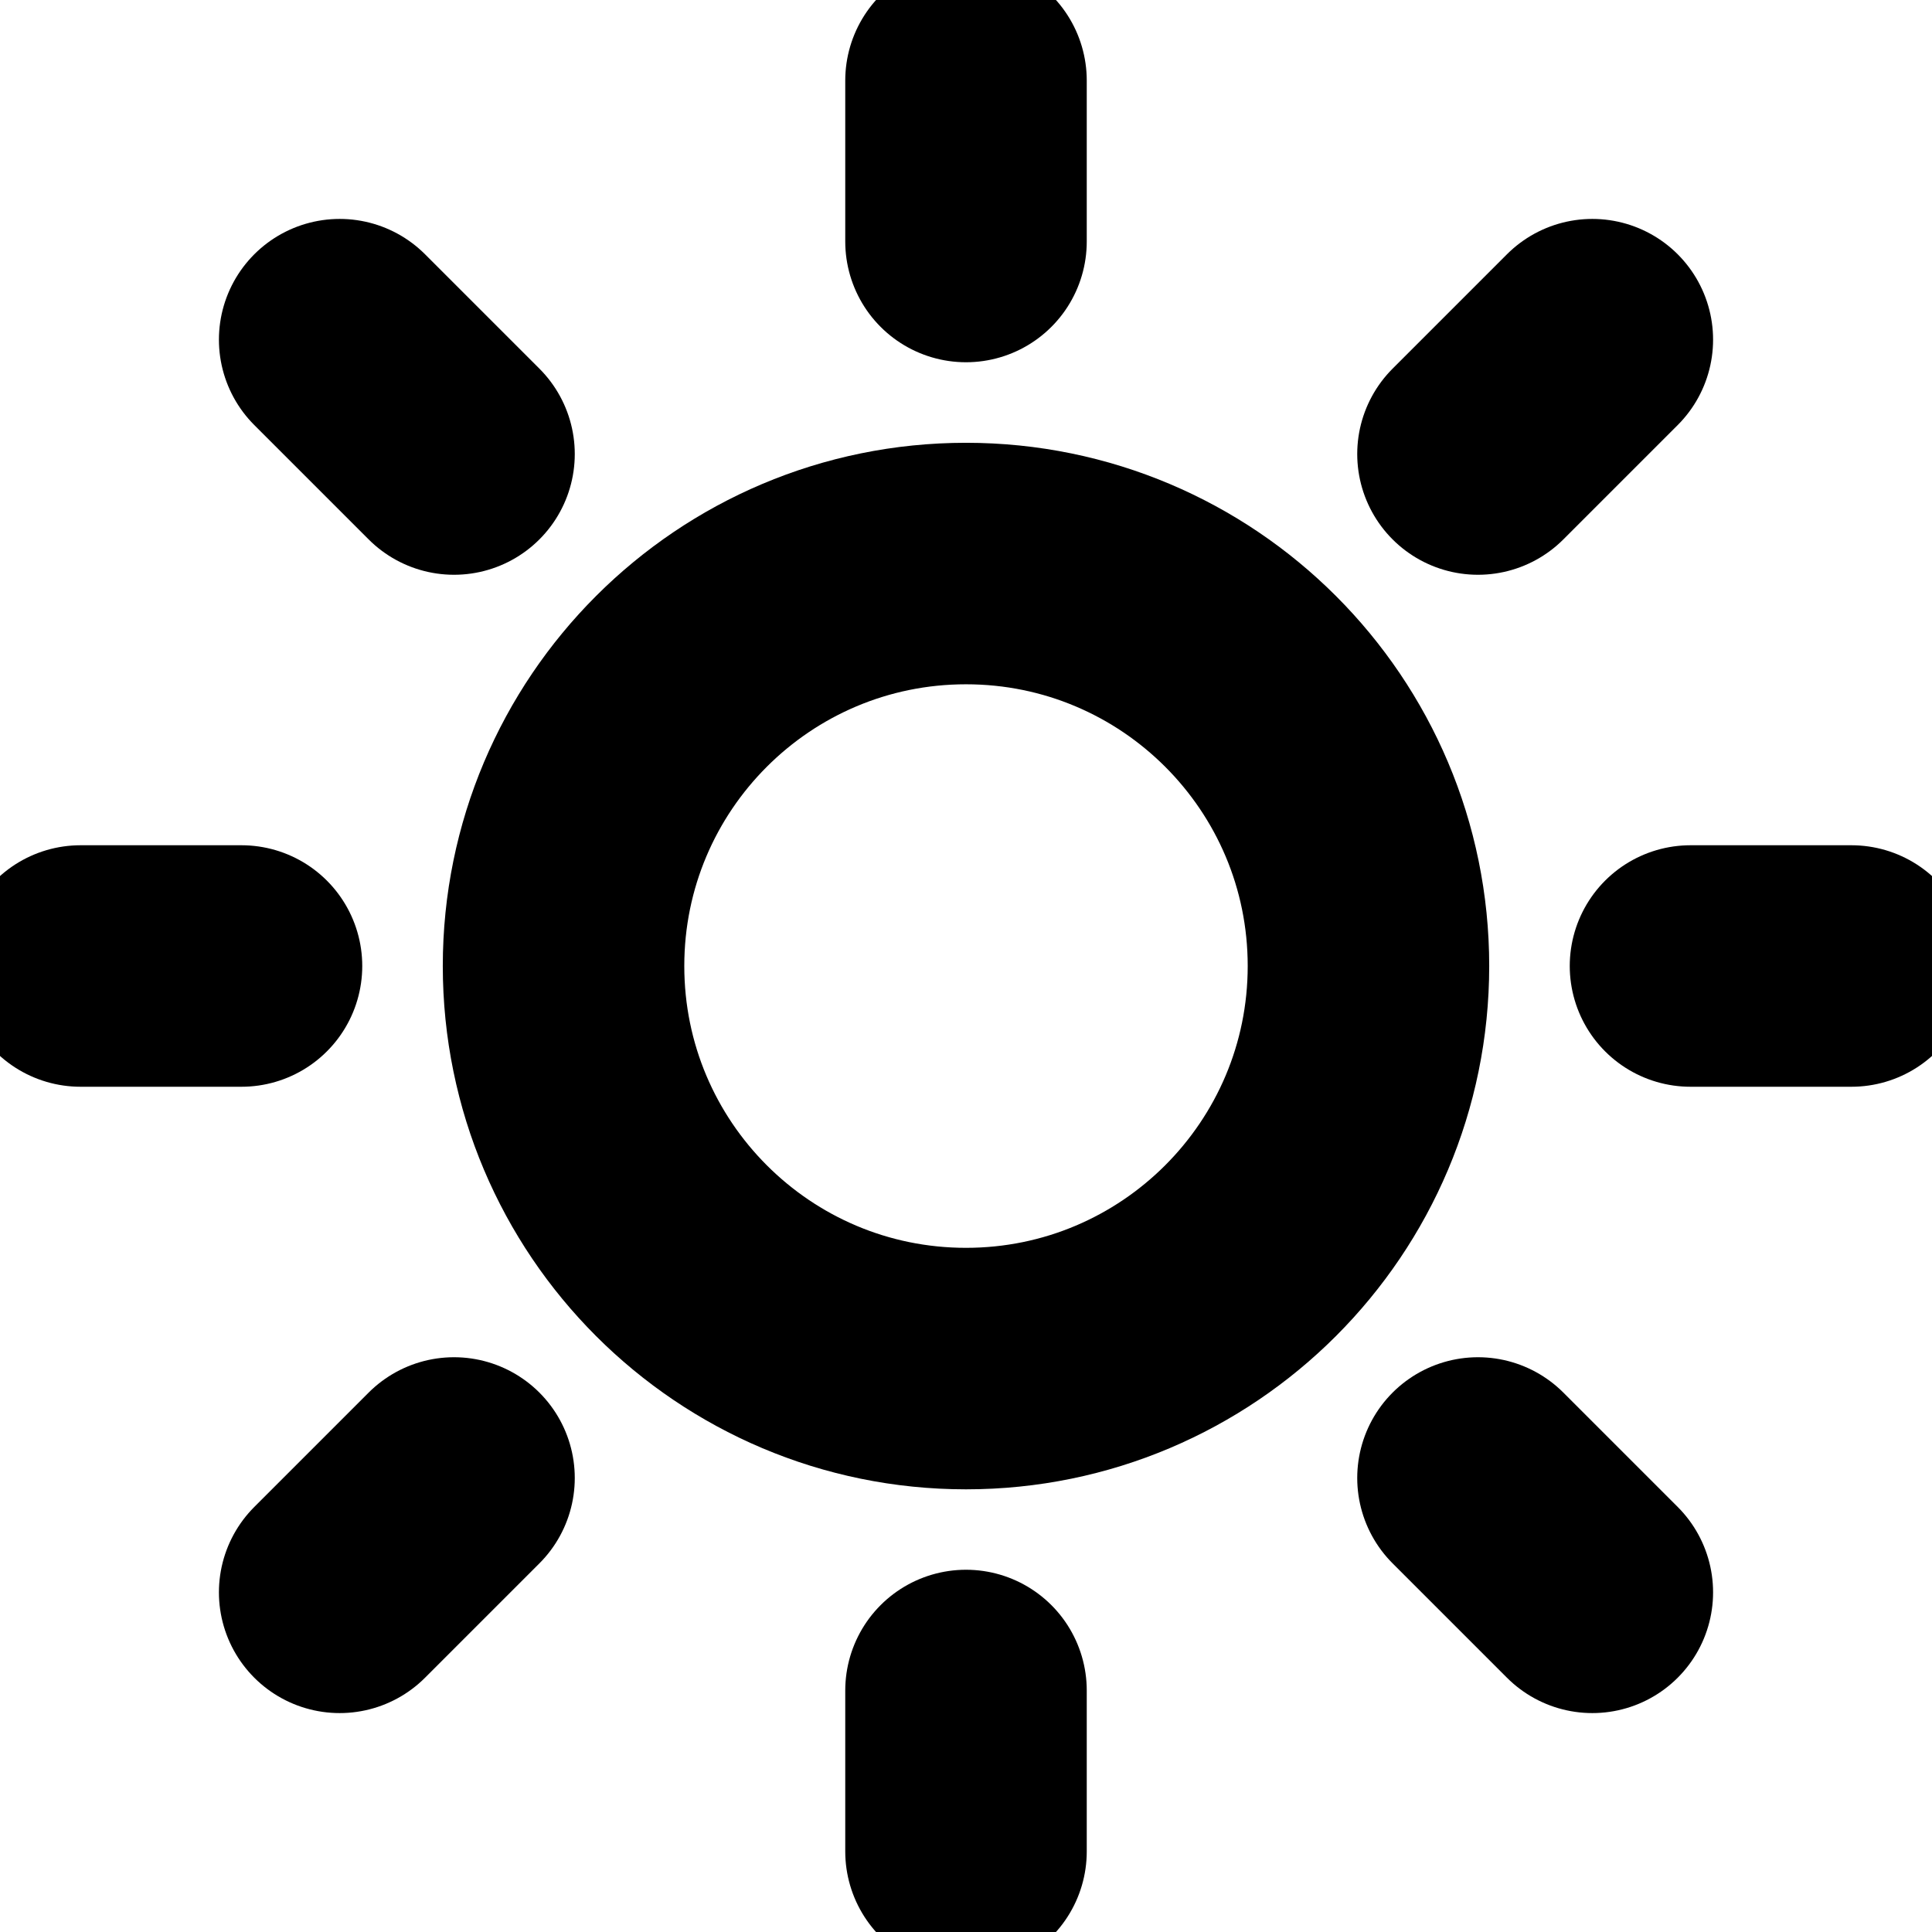
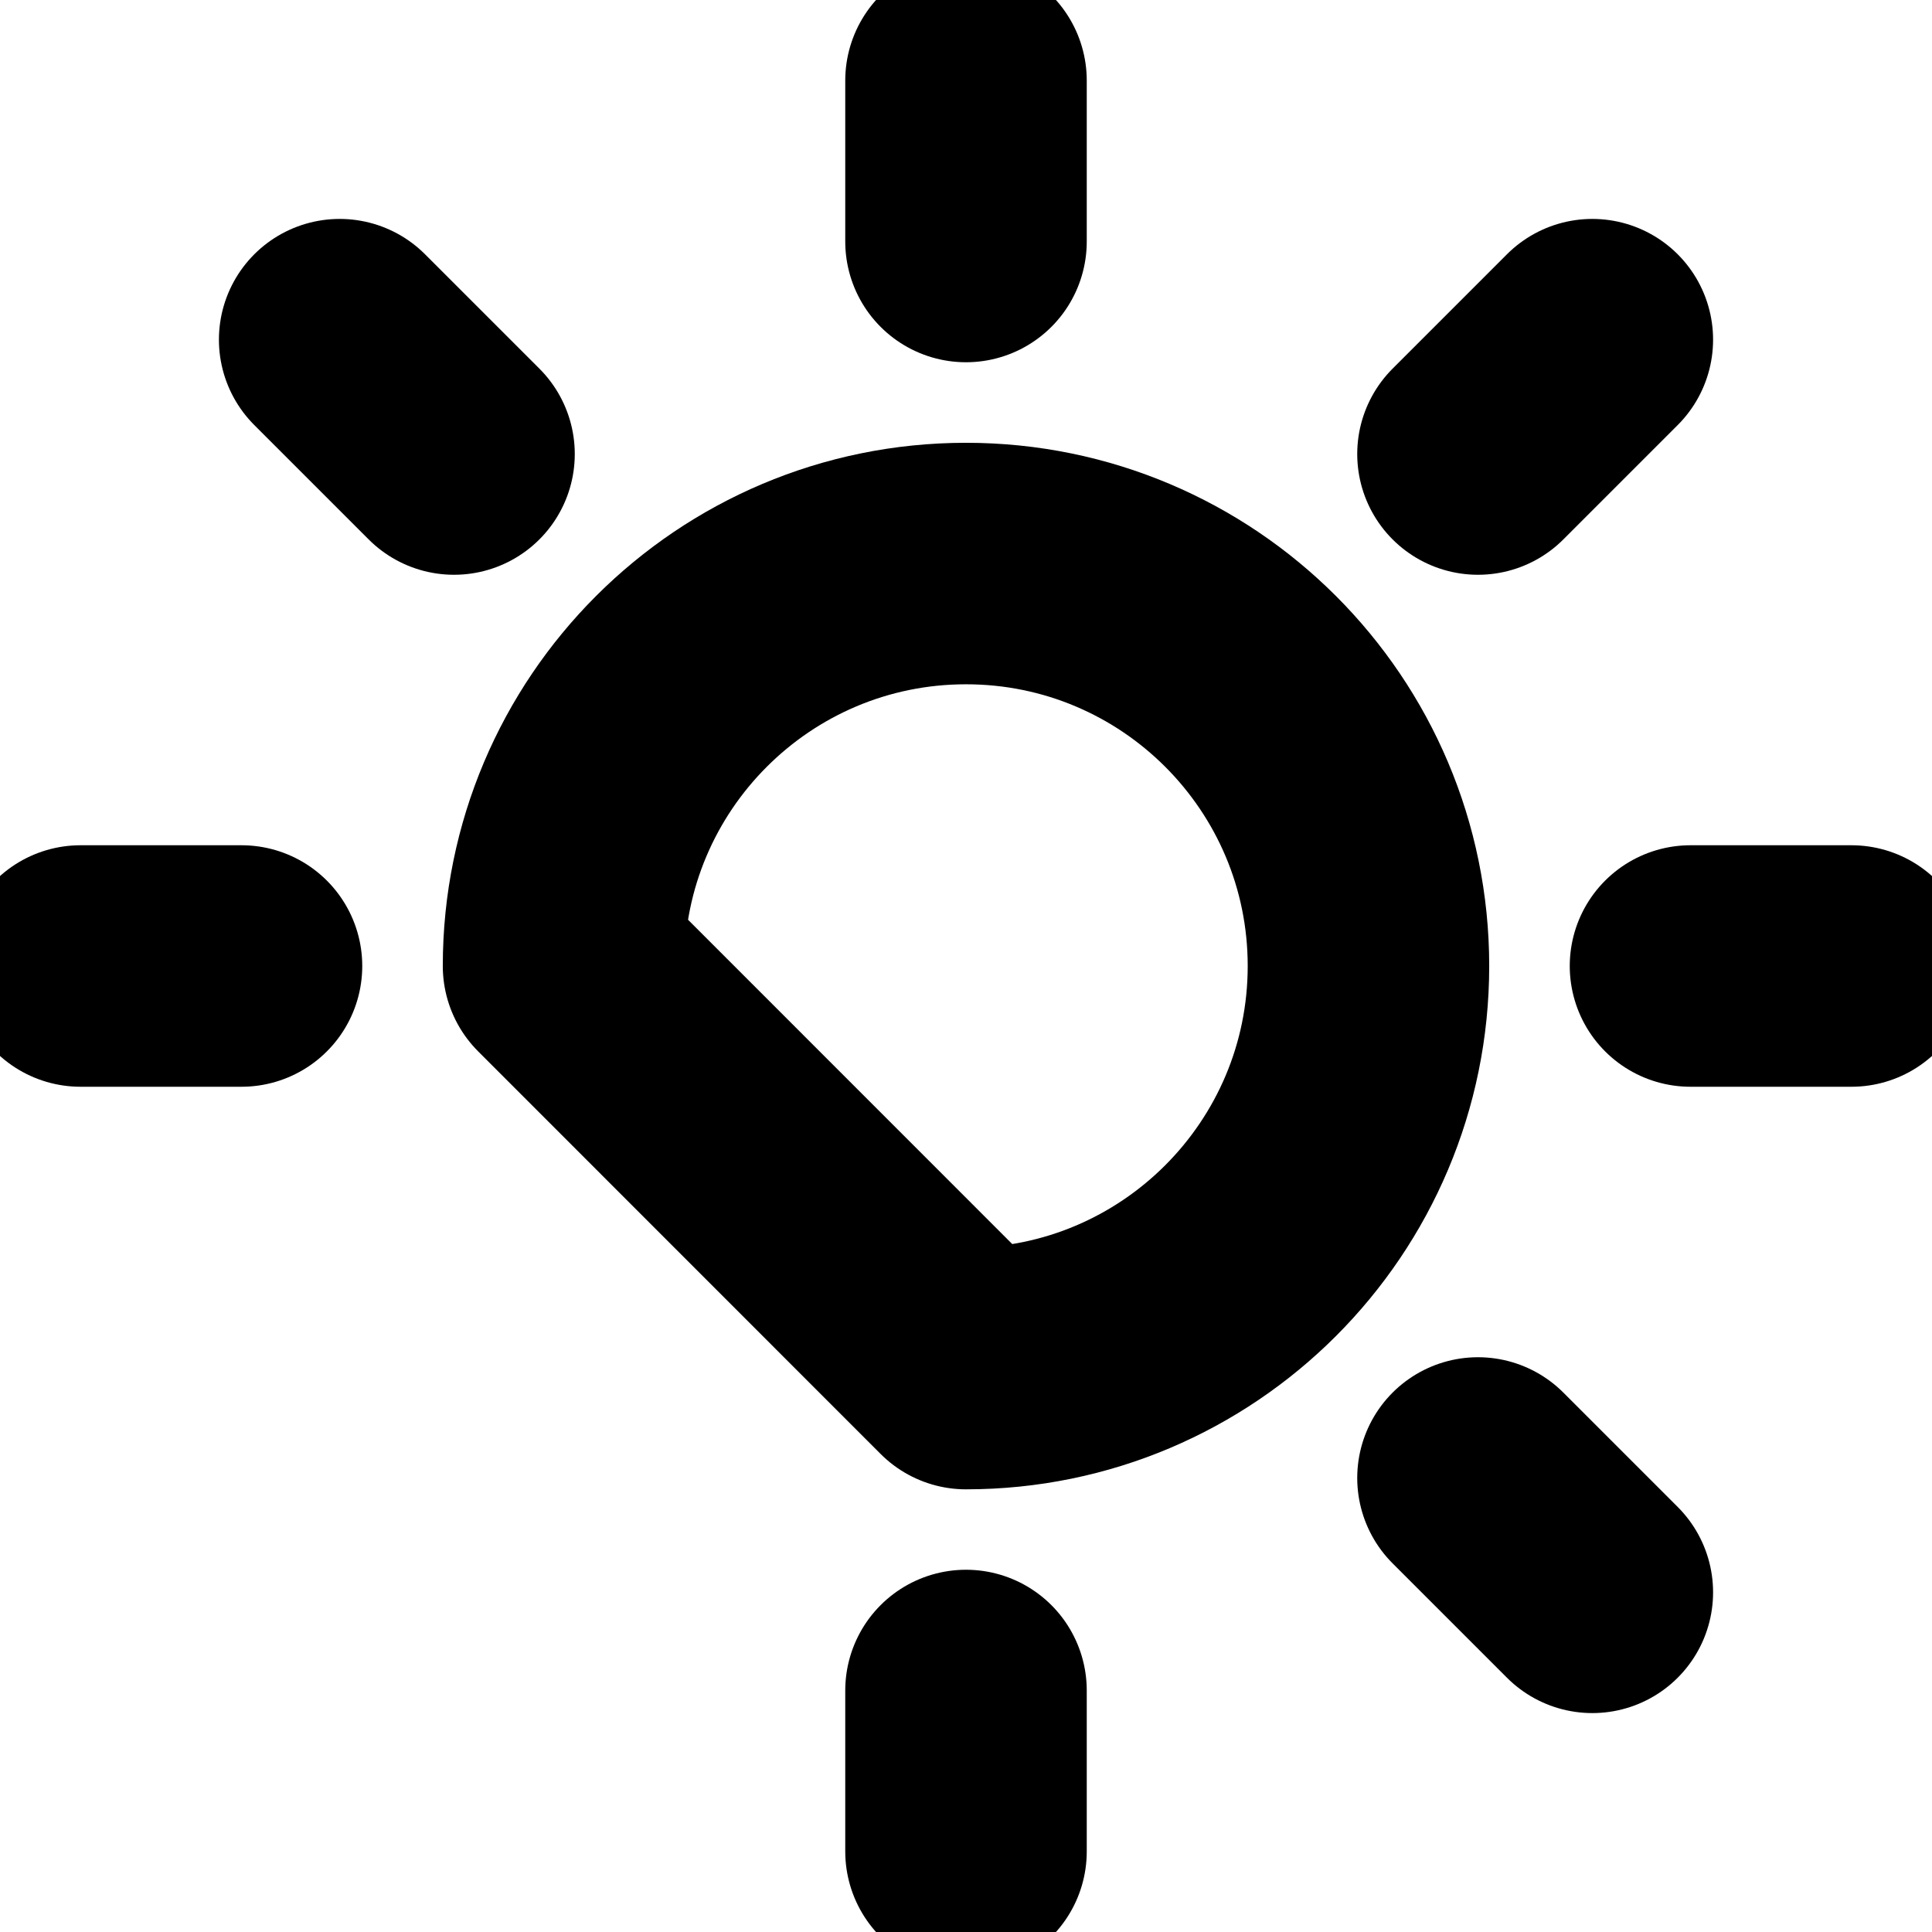
<svg xmlns="http://www.w3.org/2000/svg" width="16" height="16" viewBox="0 0 16 16" fill="none">
  <g clip-path="url(#clip0_939_5928)">
-     <path d="M8 11.334C9.841 11.334 11.333 9.841 11.333 8C11.333 6.159 9.841 4.667 8 4.667C6.159 4.667 4.667 6.159 4.667 8C4.667 9.841 6.159 11.334 8 11.334Z" stroke="#000000" stroke-width="2" stroke-linecap="round" stroke-linejoin="round" />
+     <path d="M8 11.334C9.841 11.334 11.333 9.841 11.333 8C11.333 6.159 9.841 4.667 8 4.667C6.159 4.667 4.667 6.159 4.667 8Z" stroke="#000000" stroke-width="2" stroke-linecap="round" stroke-linejoin="round" />
    <path d="M8 0.667V2" stroke="#000000" stroke-width="2" stroke-linecap="round" stroke-linejoin="round" />
    <path d="M8 14V15.333" stroke="#000000" stroke-width="2" stroke-linecap="round" stroke-linejoin="round" />
    <path d="M2.813 2.813L3.76 3.76" stroke="#000000" stroke-width="2" stroke-linecap="round" stroke-linejoin="round" />
    <path d="M12.24 12.24L13.187 13.187" stroke="#000000" stroke-width="2" stroke-linecap="round" stroke-linejoin="round" />
    <path d="M0.667 8H2" stroke="#000000" stroke-width="2" stroke-linecap="round" stroke-linejoin="round" />
    <path d="M14 8H15.333" stroke="#000000" stroke-width="2" stroke-linecap="round" stroke-linejoin="round" />
-     <path d="M2.813 13.187L3.76 12.24" stroke="#000000" stroke-width="2" stroke-linecap="round" stroke-linejoin="round" />
    <path d="M12.24 3.76L13.187 2.813" stroke="#000000" stroke-width="2" stroke-linecap="round" stroke-linejoin="round" />
  </g>
  <defs>
    <clipPath id="clip0_939_5928">
      <rect width="16" height="16" fill="black" />
    </clipPath>
  </defs>
</svg>